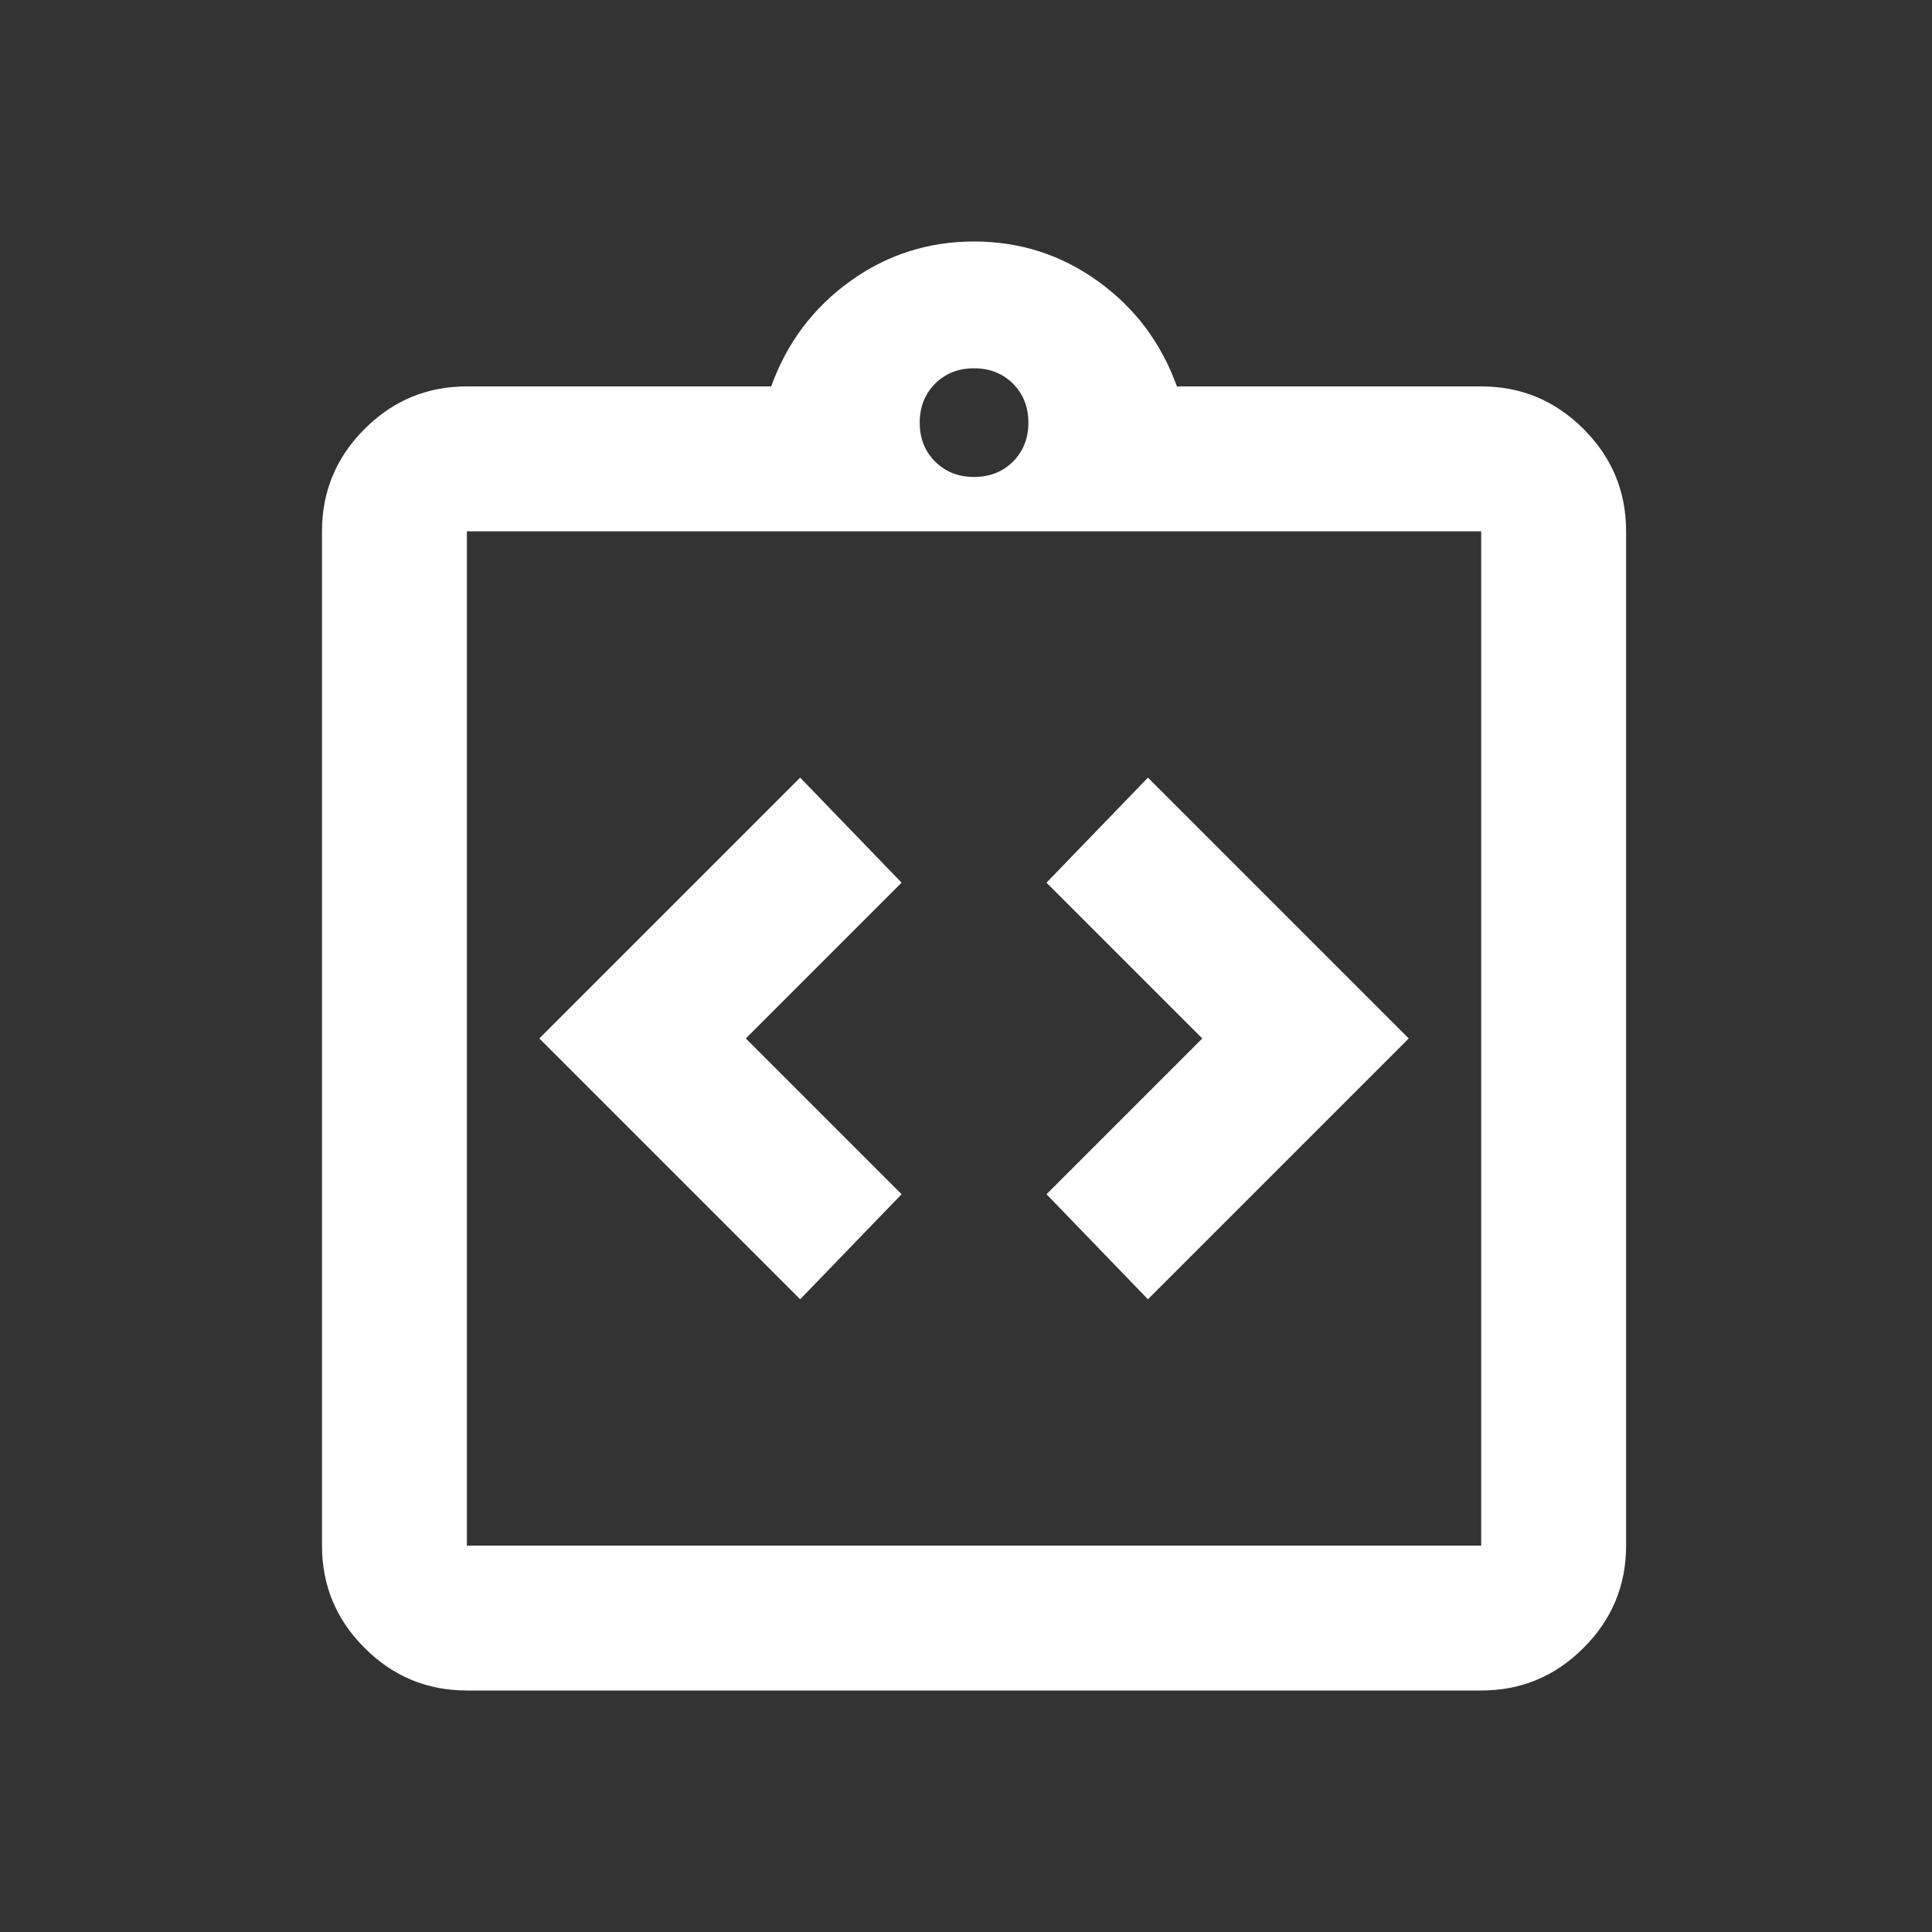
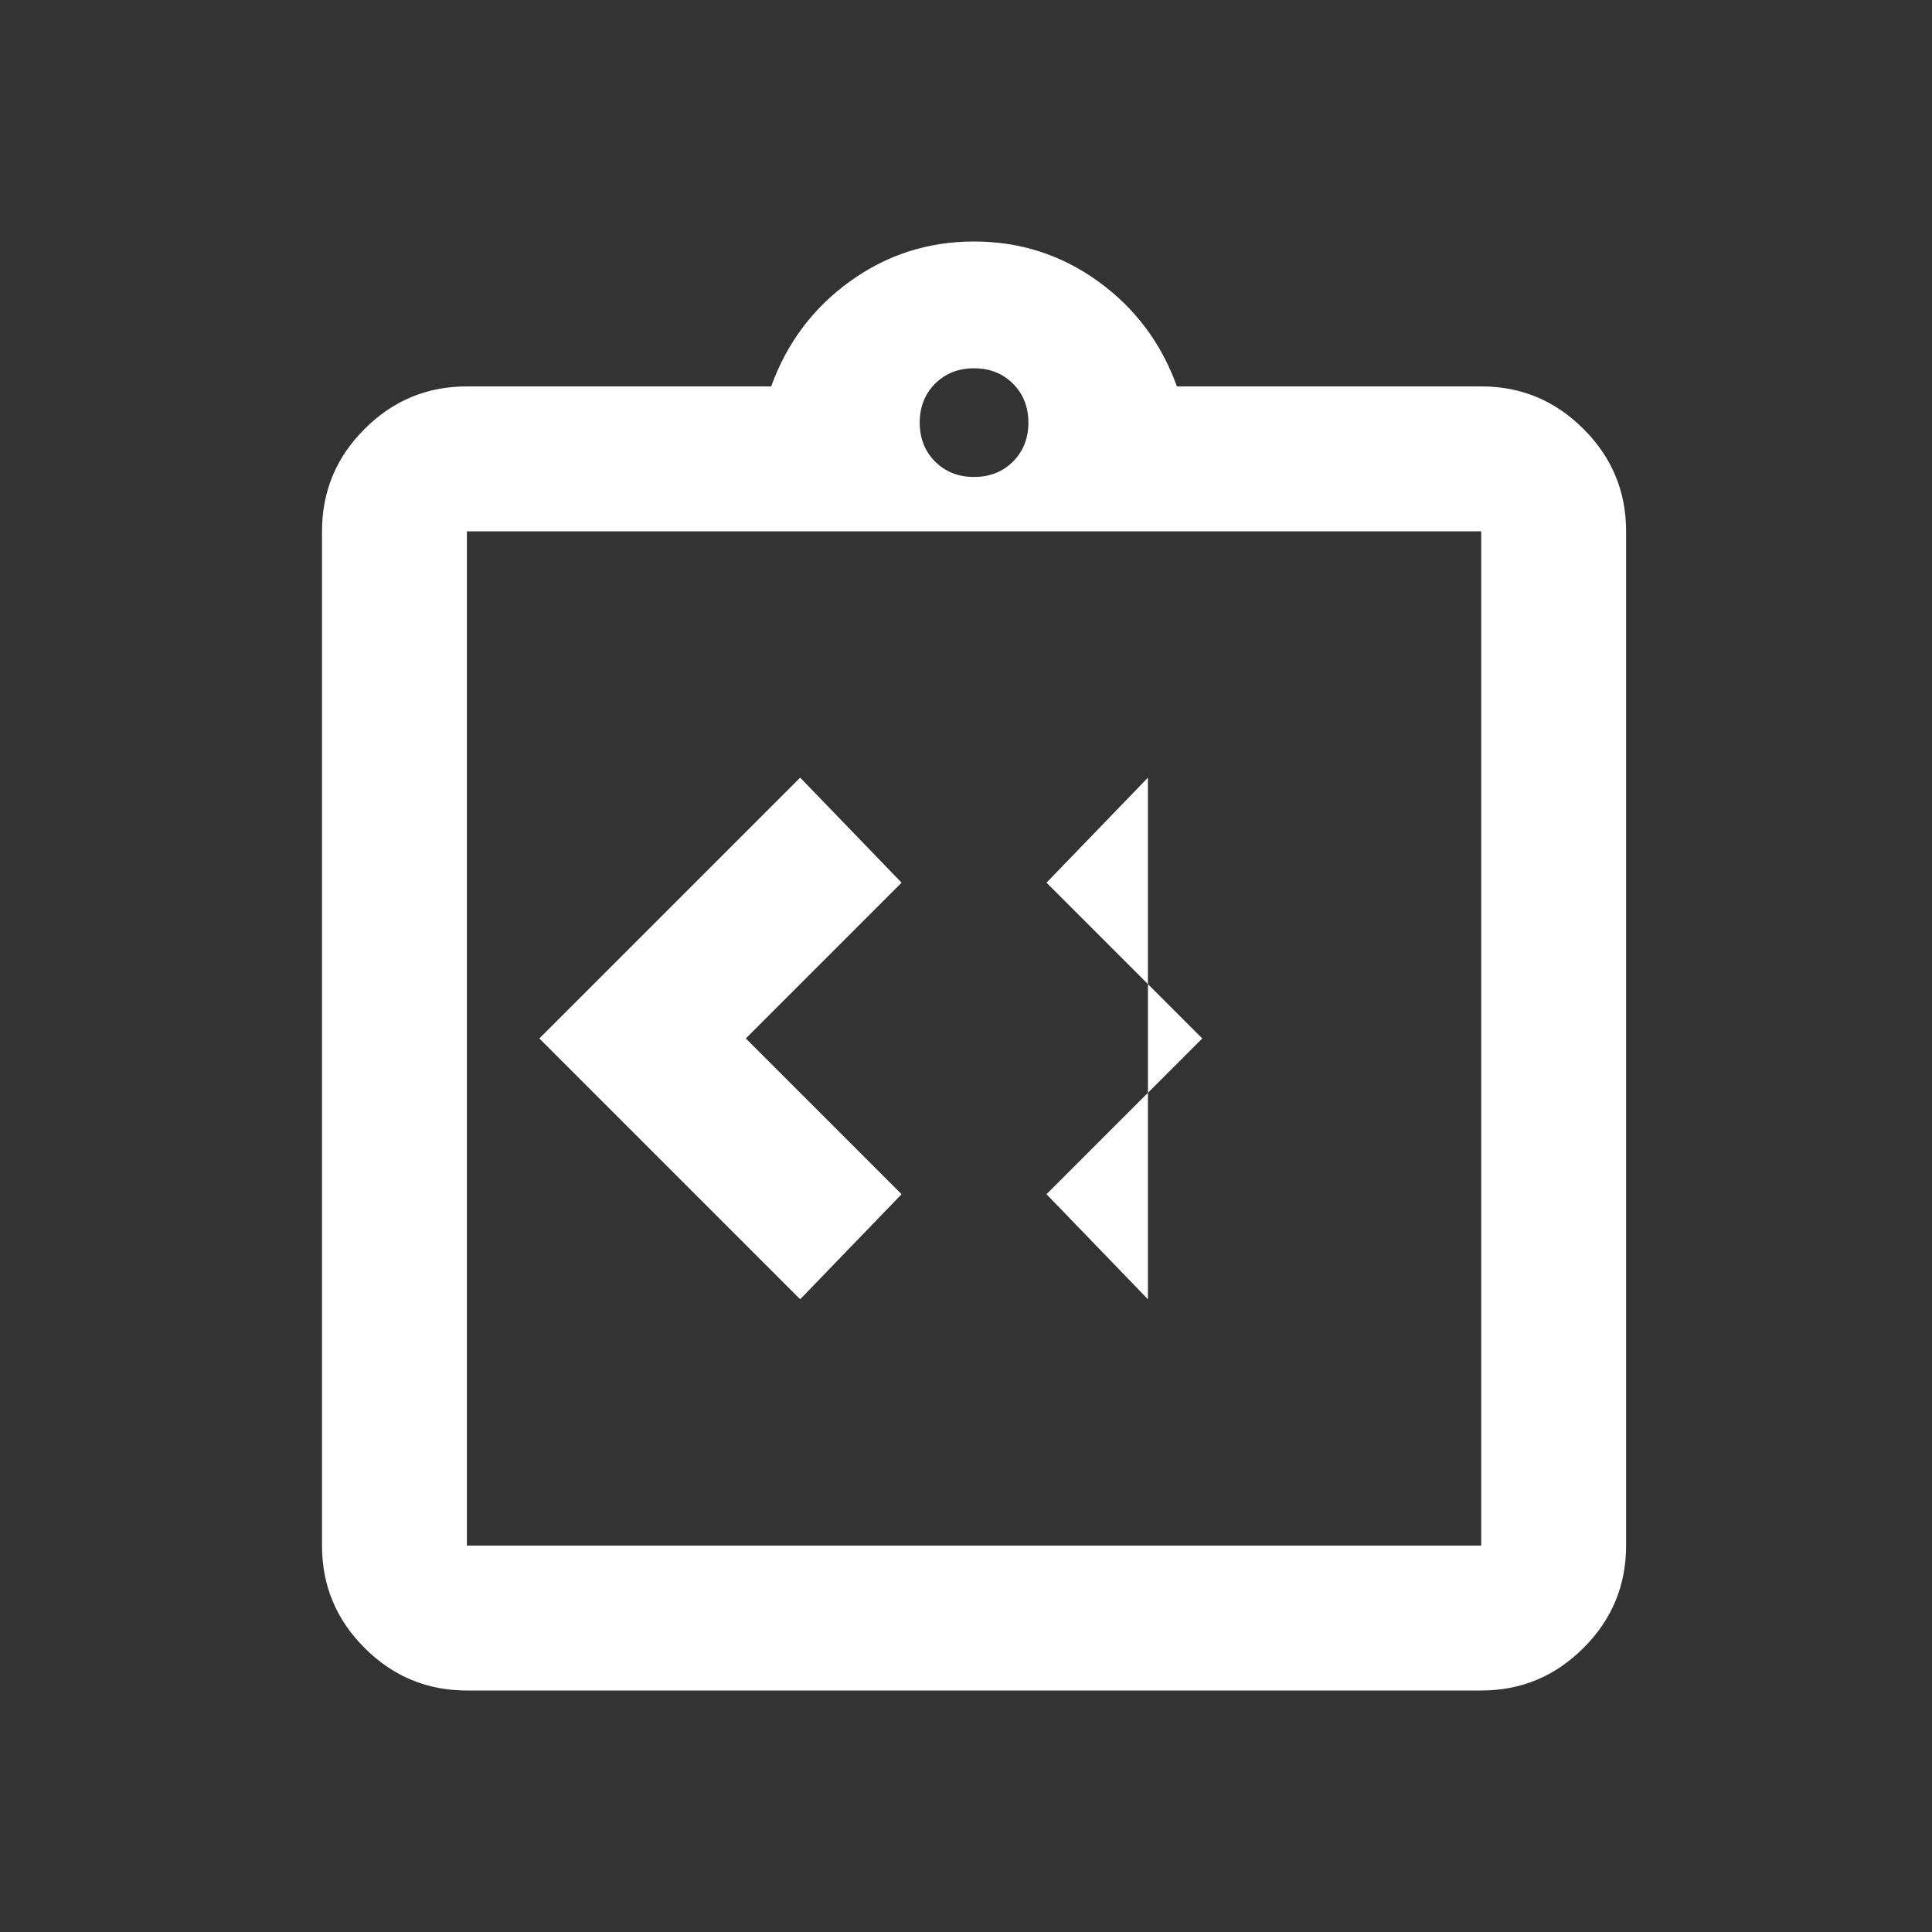
<svg xmlns="http://www.w3.org/2000/svg" width="24" height="24" viewBox="0 0 24 24" fill="none">
  <rect x="0" y="0" width="24" height="24" fill="#333333" stroke="none" />
-   <path d="M9.94 16.14L11.2 14.835L9.265 12.9L11.2 10.965L9.94 9.66L6.7 12.9L9.94 16.14ZM14.26 16.14L17.5 12.9L14.26 9.66L13 10.965L14.935 12.9L13 14.835L14.26 16.14ZM5.8 21C5.305 21 4.881 20.824 4.529 20.471C4.176 20.119 4 19.695 4 19.2V6.6C4 6.105 4.176 5.681 4.529 5.329C4.881 4.976 5.305 4.8 5.8 4.8H9.58C9.775 4.26 10.101 3.825 10.559 3.495C11.016 3.165 11.53 3 12.1 3C12.67 3 13.184 3.165 13.641 3.495C14.099 3.825 14.425 4.26 14.62 4.8H18.4C18.895 4.8 19.319 4.976 19.671 5.329C20.024 5.681 20.2 6.105 20.2 6.6V19.2C20.2 19.695 20.024 20.119 19.671 20.471C19.319 20.824 18.895 21 18.4 21H5.8ZM5.8 19.2H18.4V6.6H5.8V19.2ZM12.1 5.925C12.295 5.925 12.456 5.861 12.584 5.734C12.711 5.606 12.775 5.445 12.775 5.25C12.775 5.055 12.711 4.894 12.584 4.766C12.456 4.639 12.295 4.575 12.1 4.575C11.905 4.575 11.744 4.639 11.616 4.766C11.489 4.894 11.425 5.055 11.425 5.25C11.425 5.445 11.489 5.606 11.616 5.734C11.744 5.861 11.905 5.925 12.1 5.925Z" fill="white" />
+   <path d="M9.94 16.14L11.2 14.835L9.265 12.9L11.2 10.965L9.94 9.66L6.7 12.9L9.94 16.14ZM14.26 16.14L14.26 9.66L13 10.965L14.935 12.9L13 14.835L14.26 16.14ZM5.8 21C5.305 21 4.881 20.824 4.529 20.471C4.176 20.119 4 19.695 4 19.2V6.6C4 6.105 4.176 5.681 4.529 5.329C4.881 4.976 5.305 4.8 5.8 4.8H9.58C9.775 4.26 10.101 3.825 10.559 3.495C11.016 3.165 11.53 3 12.1 3C12.67 3 13.184 3.165 13.641 3.495C14.099 3.825 14.425 4.26 14.62 4.8H18.4C18.895 4.8 19.319 4.976 19.671 5.329C20.024 5.681 20.2 6.105 20.2 6.6V19.2C20.2 19.695 20.024 20.119 19.671 20.471C19.319 20.824 18.895 21 18.4 21H5.8ZM5.8 19.2H18.4V6.6H5.8V19.2ZM12.1 5.925C12.295 5.925 12.456 5.861 12.584 5.734C12.711 5.606 12.775 5.445 12.775 5.25C12.775 5.055 12.711 4.894 12.584 4.766C12.456 4.639 12.295 4.575 12.1 4.575C11.905 4.575 11.744 4.639 11.616 4.766C11.489 4.894 11.425 5.055 11.425 5.25C11.425 5.445 11.489 5.606 11.616 5.734C11.744 5.861 11.905 5.925 12.1 5.925Z" fill="white" />
</svg>